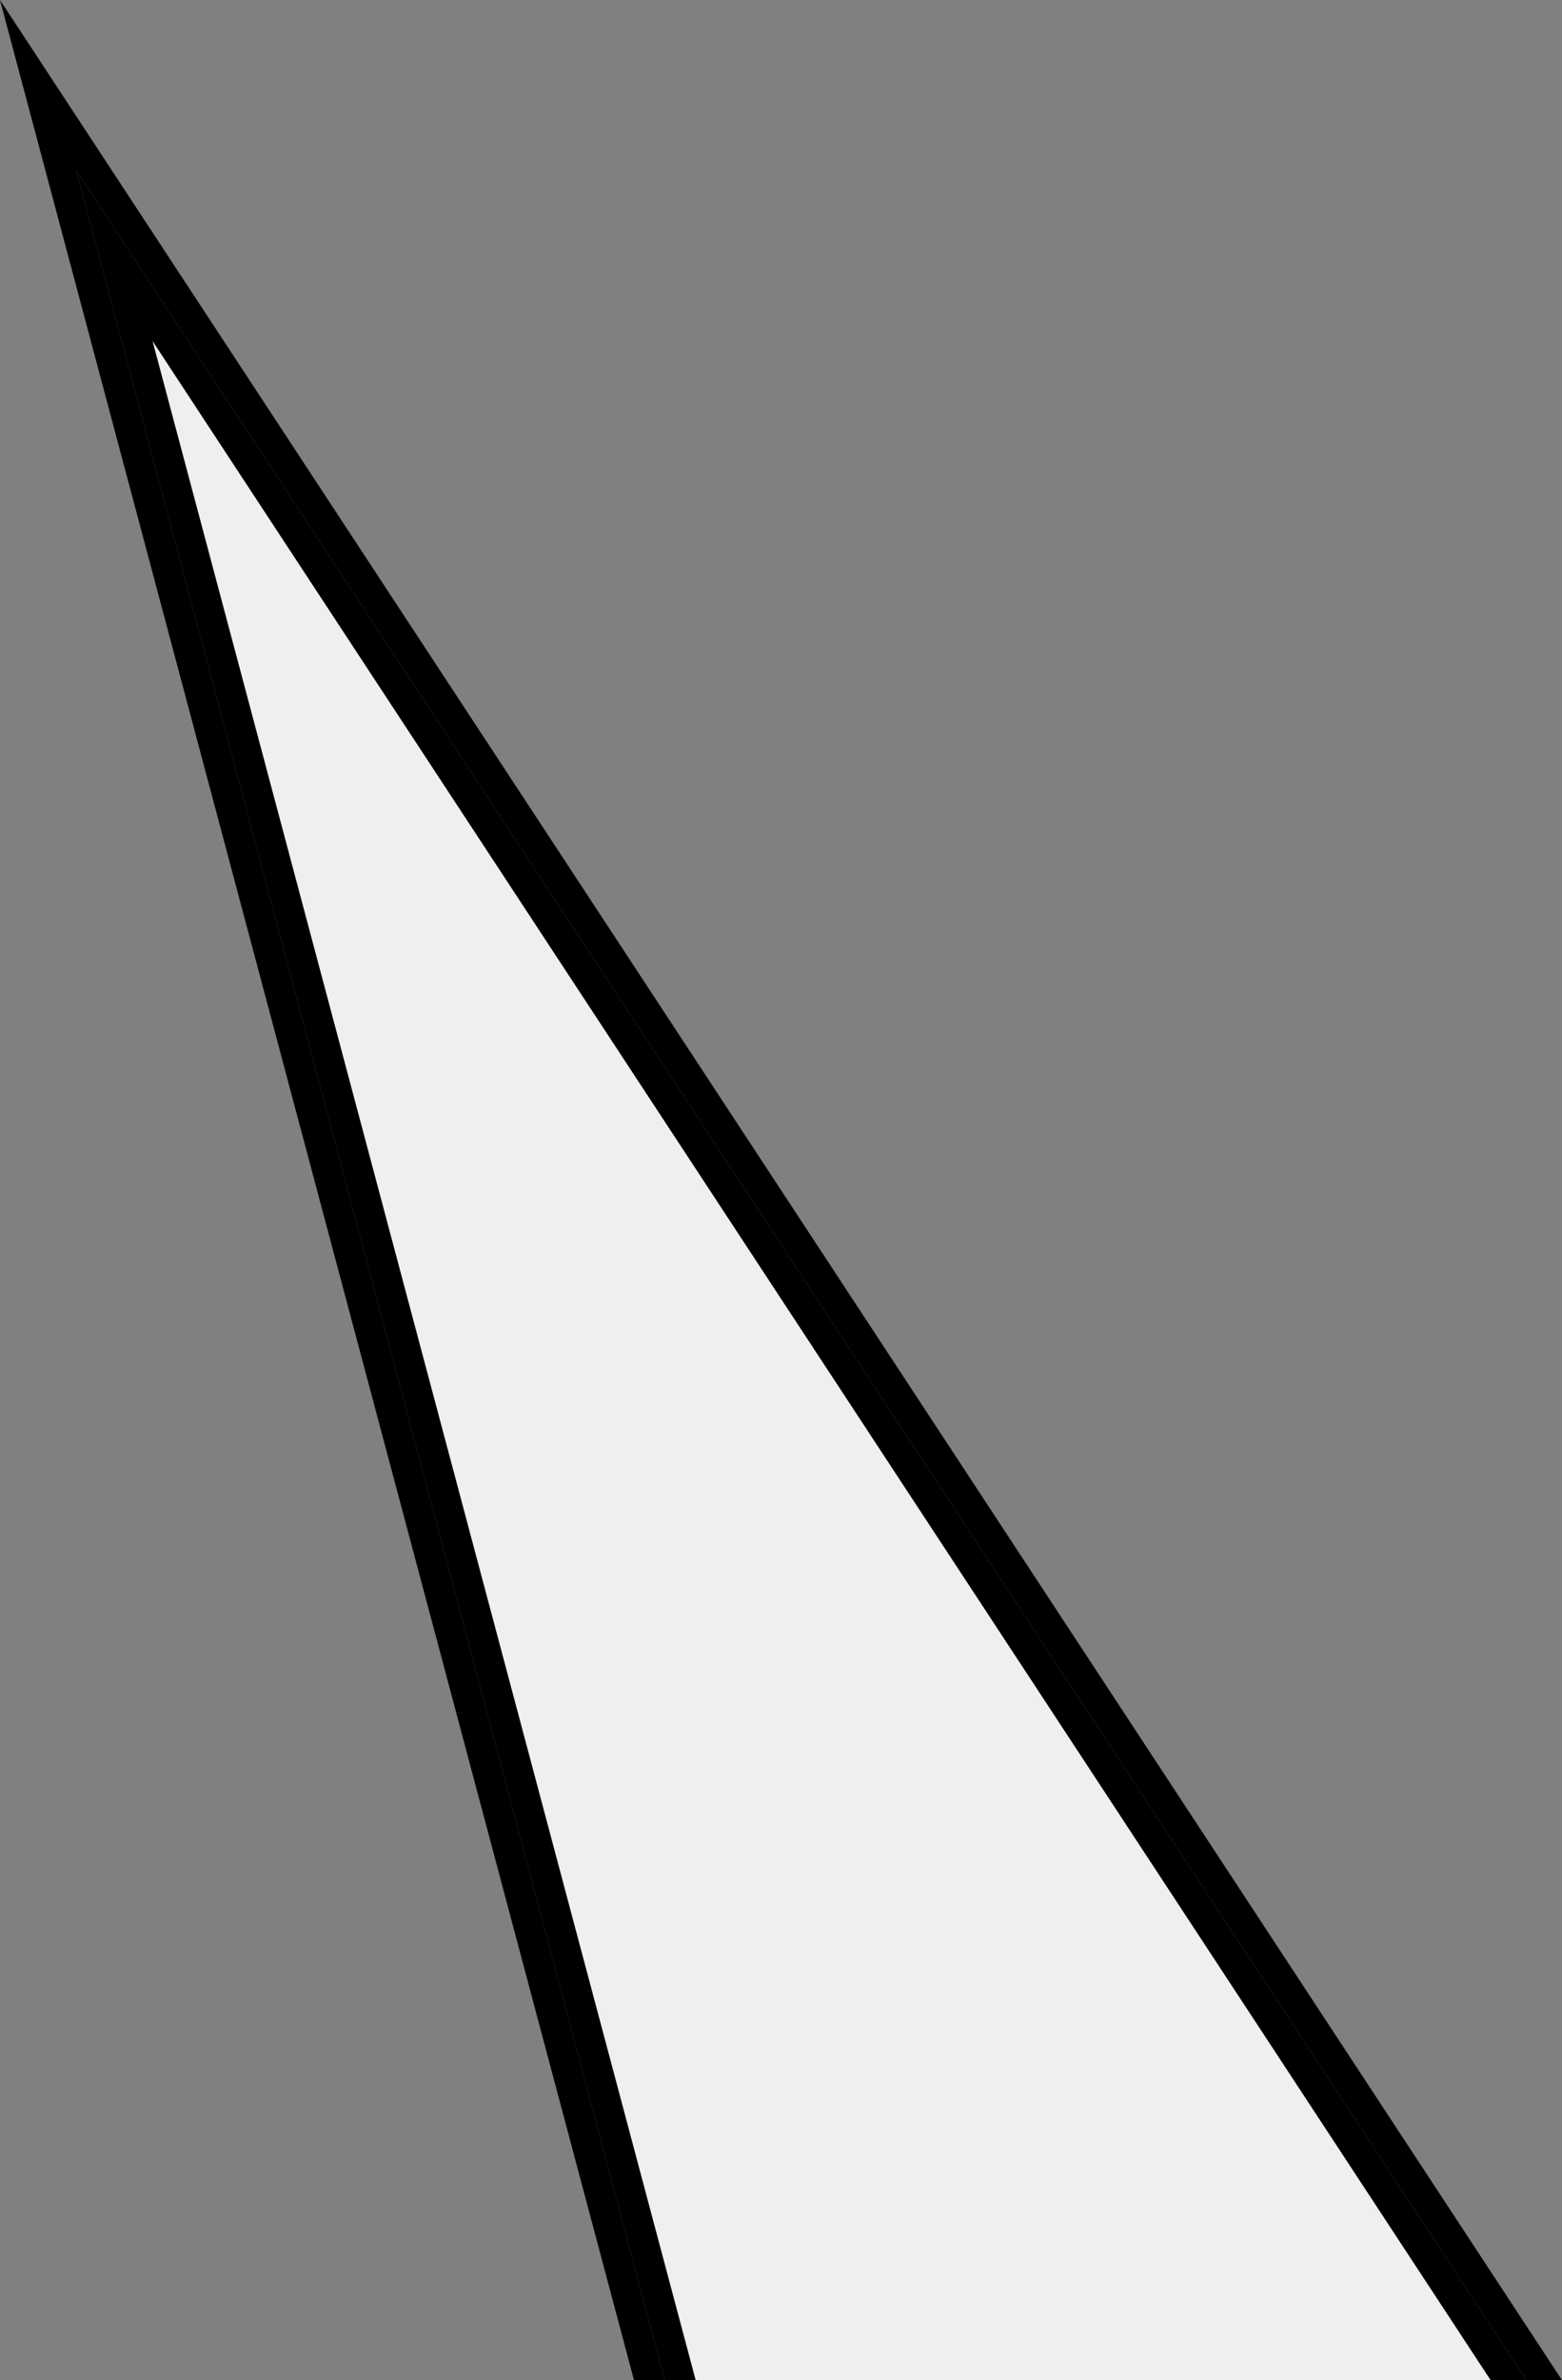
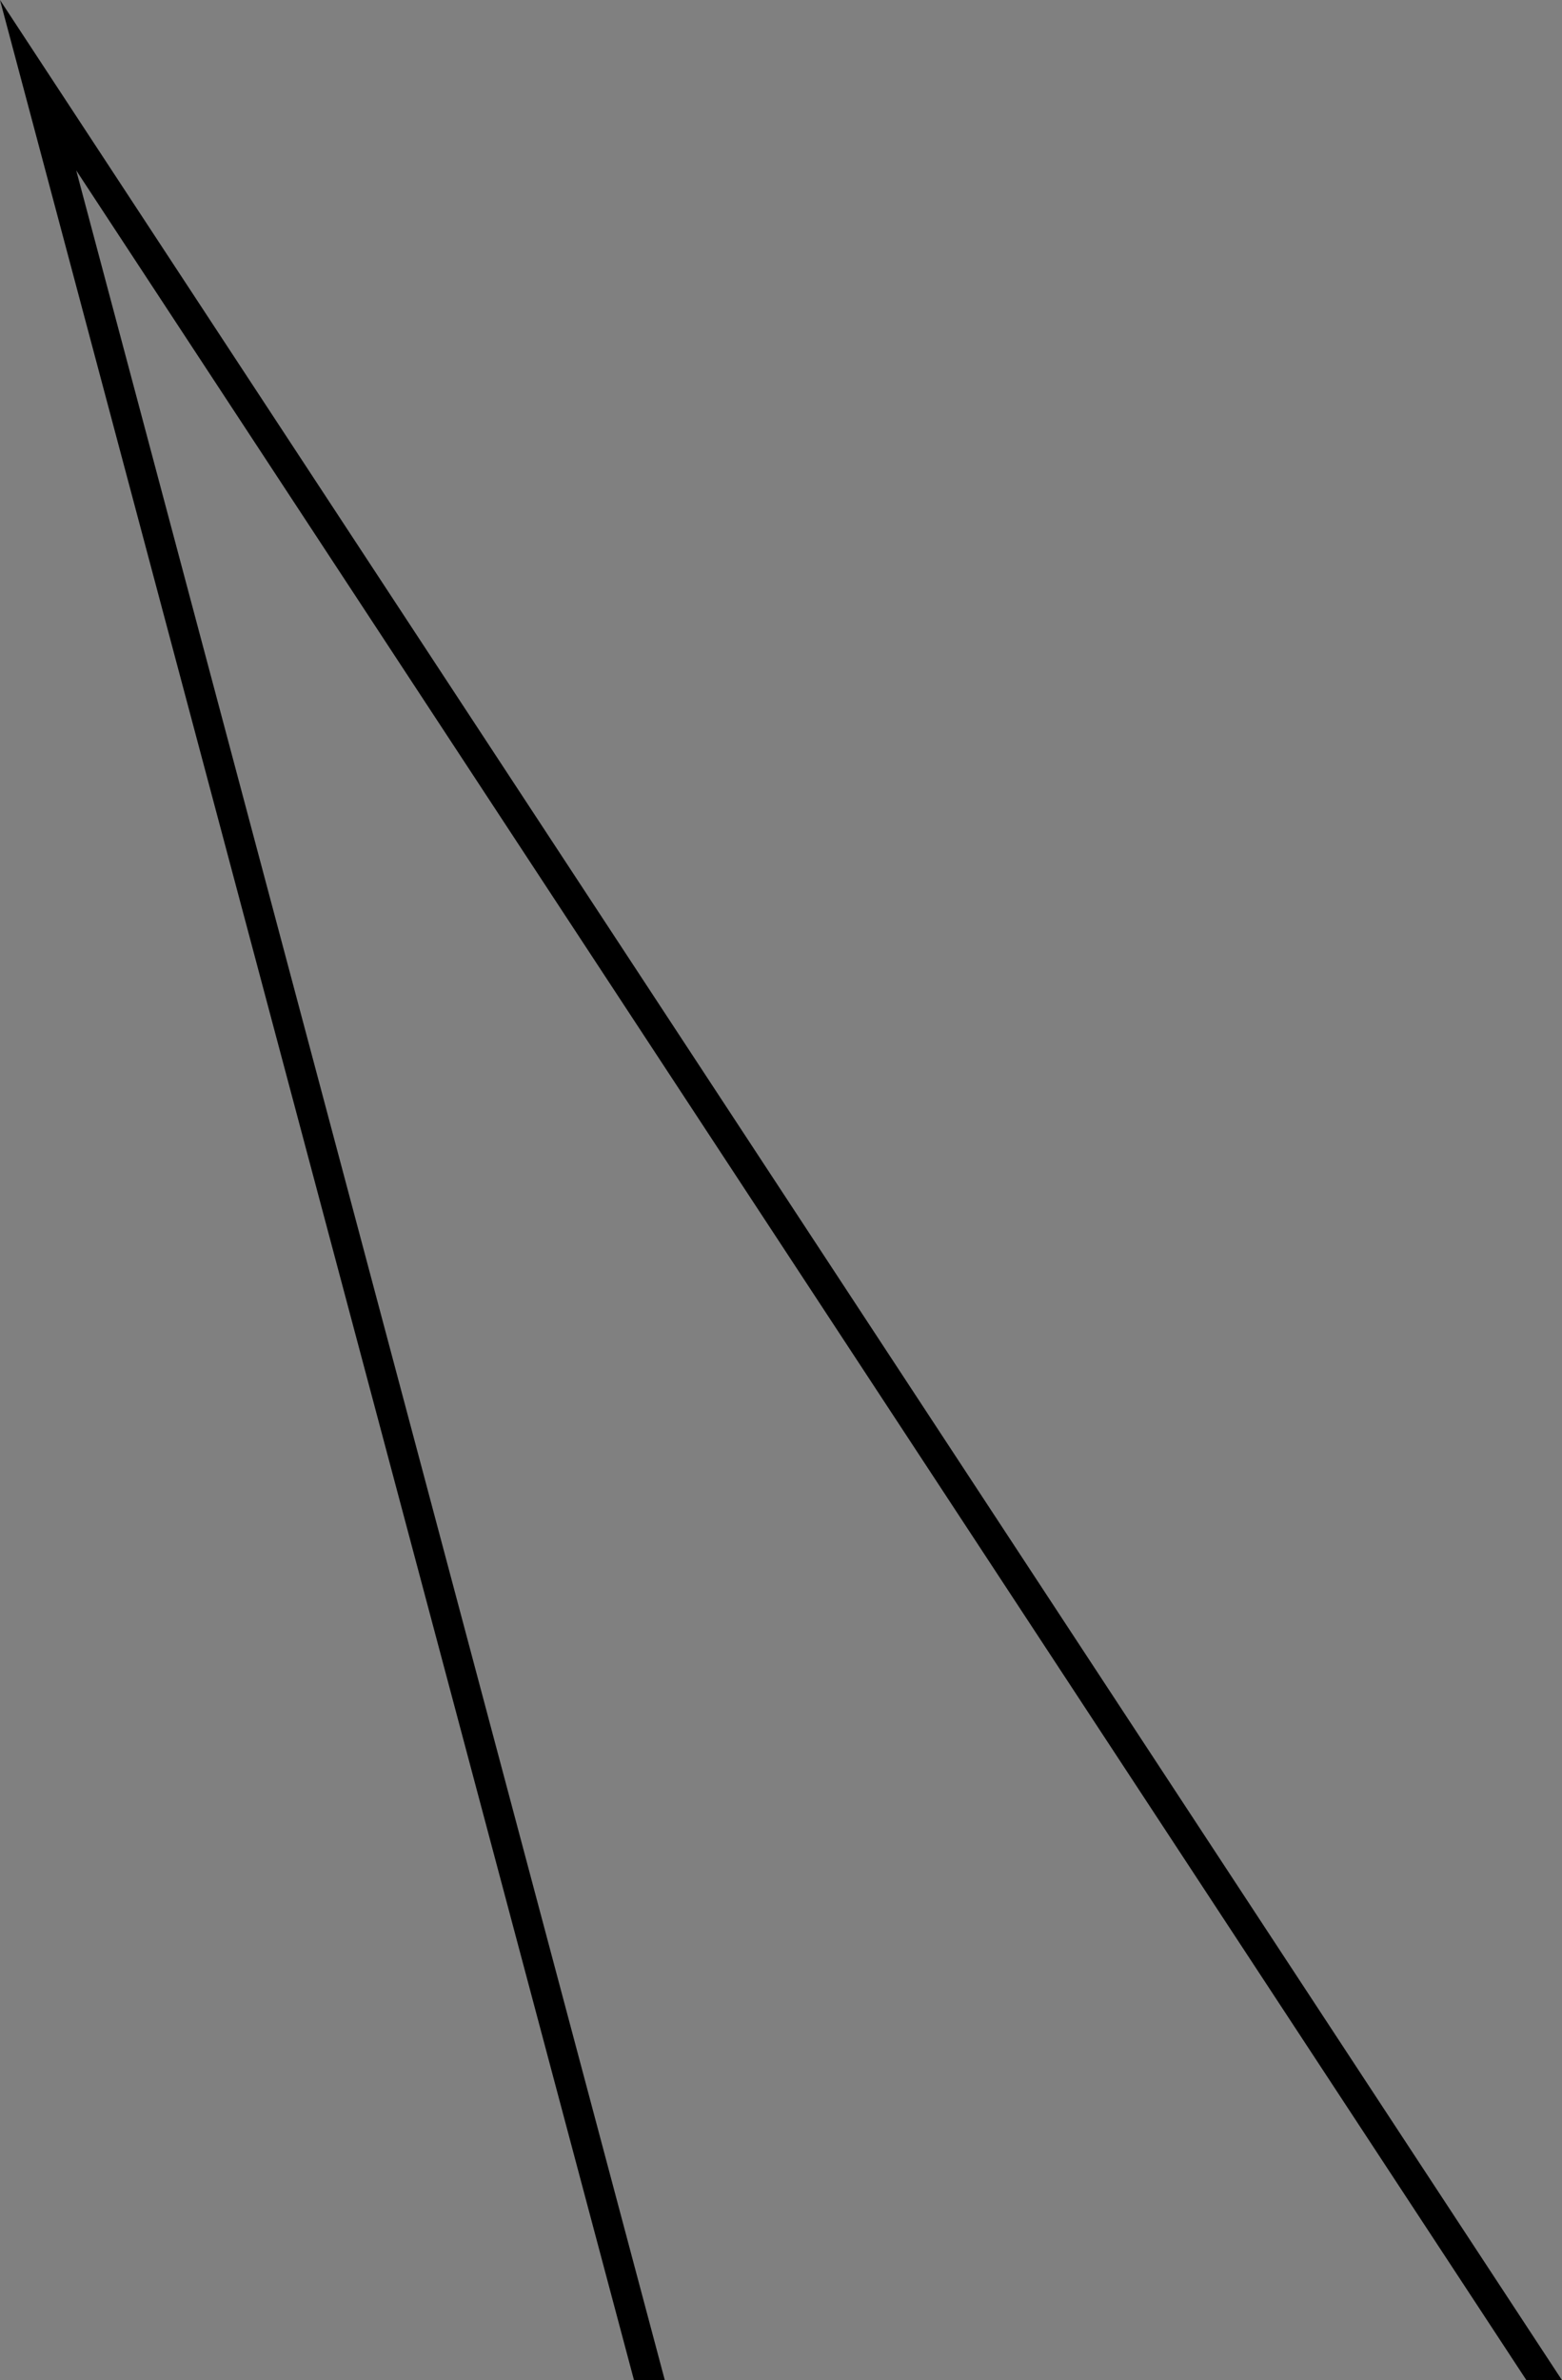
<svg xmlns="http://www.w3.org/2000/svg" viewBox="0 0 104.93 159.8" width="100%" style="vertical-align: middle; max-width: 100%; width: 100%;">
  <rect x="0" y="0" width="104.93" height="159.8" fill="#808080" stroke="none" />
  <defs />
  <g>
    <g>
-       <polygon points="46.73 159.8 100.14 159.8 10.24 22.88 46.73 159.8" fill="rgb(239,239,239)" />
      <polygon points="0 0 42.59 159.8 44.66 159.8 5.12 11.44 102.54 159.8 104.93 159.8 0 0" fill="#000000" />
-       <polygon points="44.66 159.8 46.73 159.8 10.24 22.88 100.14 159.8 102.54 159.8 5.12 11.44 44.66 159.8" fill="#000000" />
    </g>
  </g>
</svg>